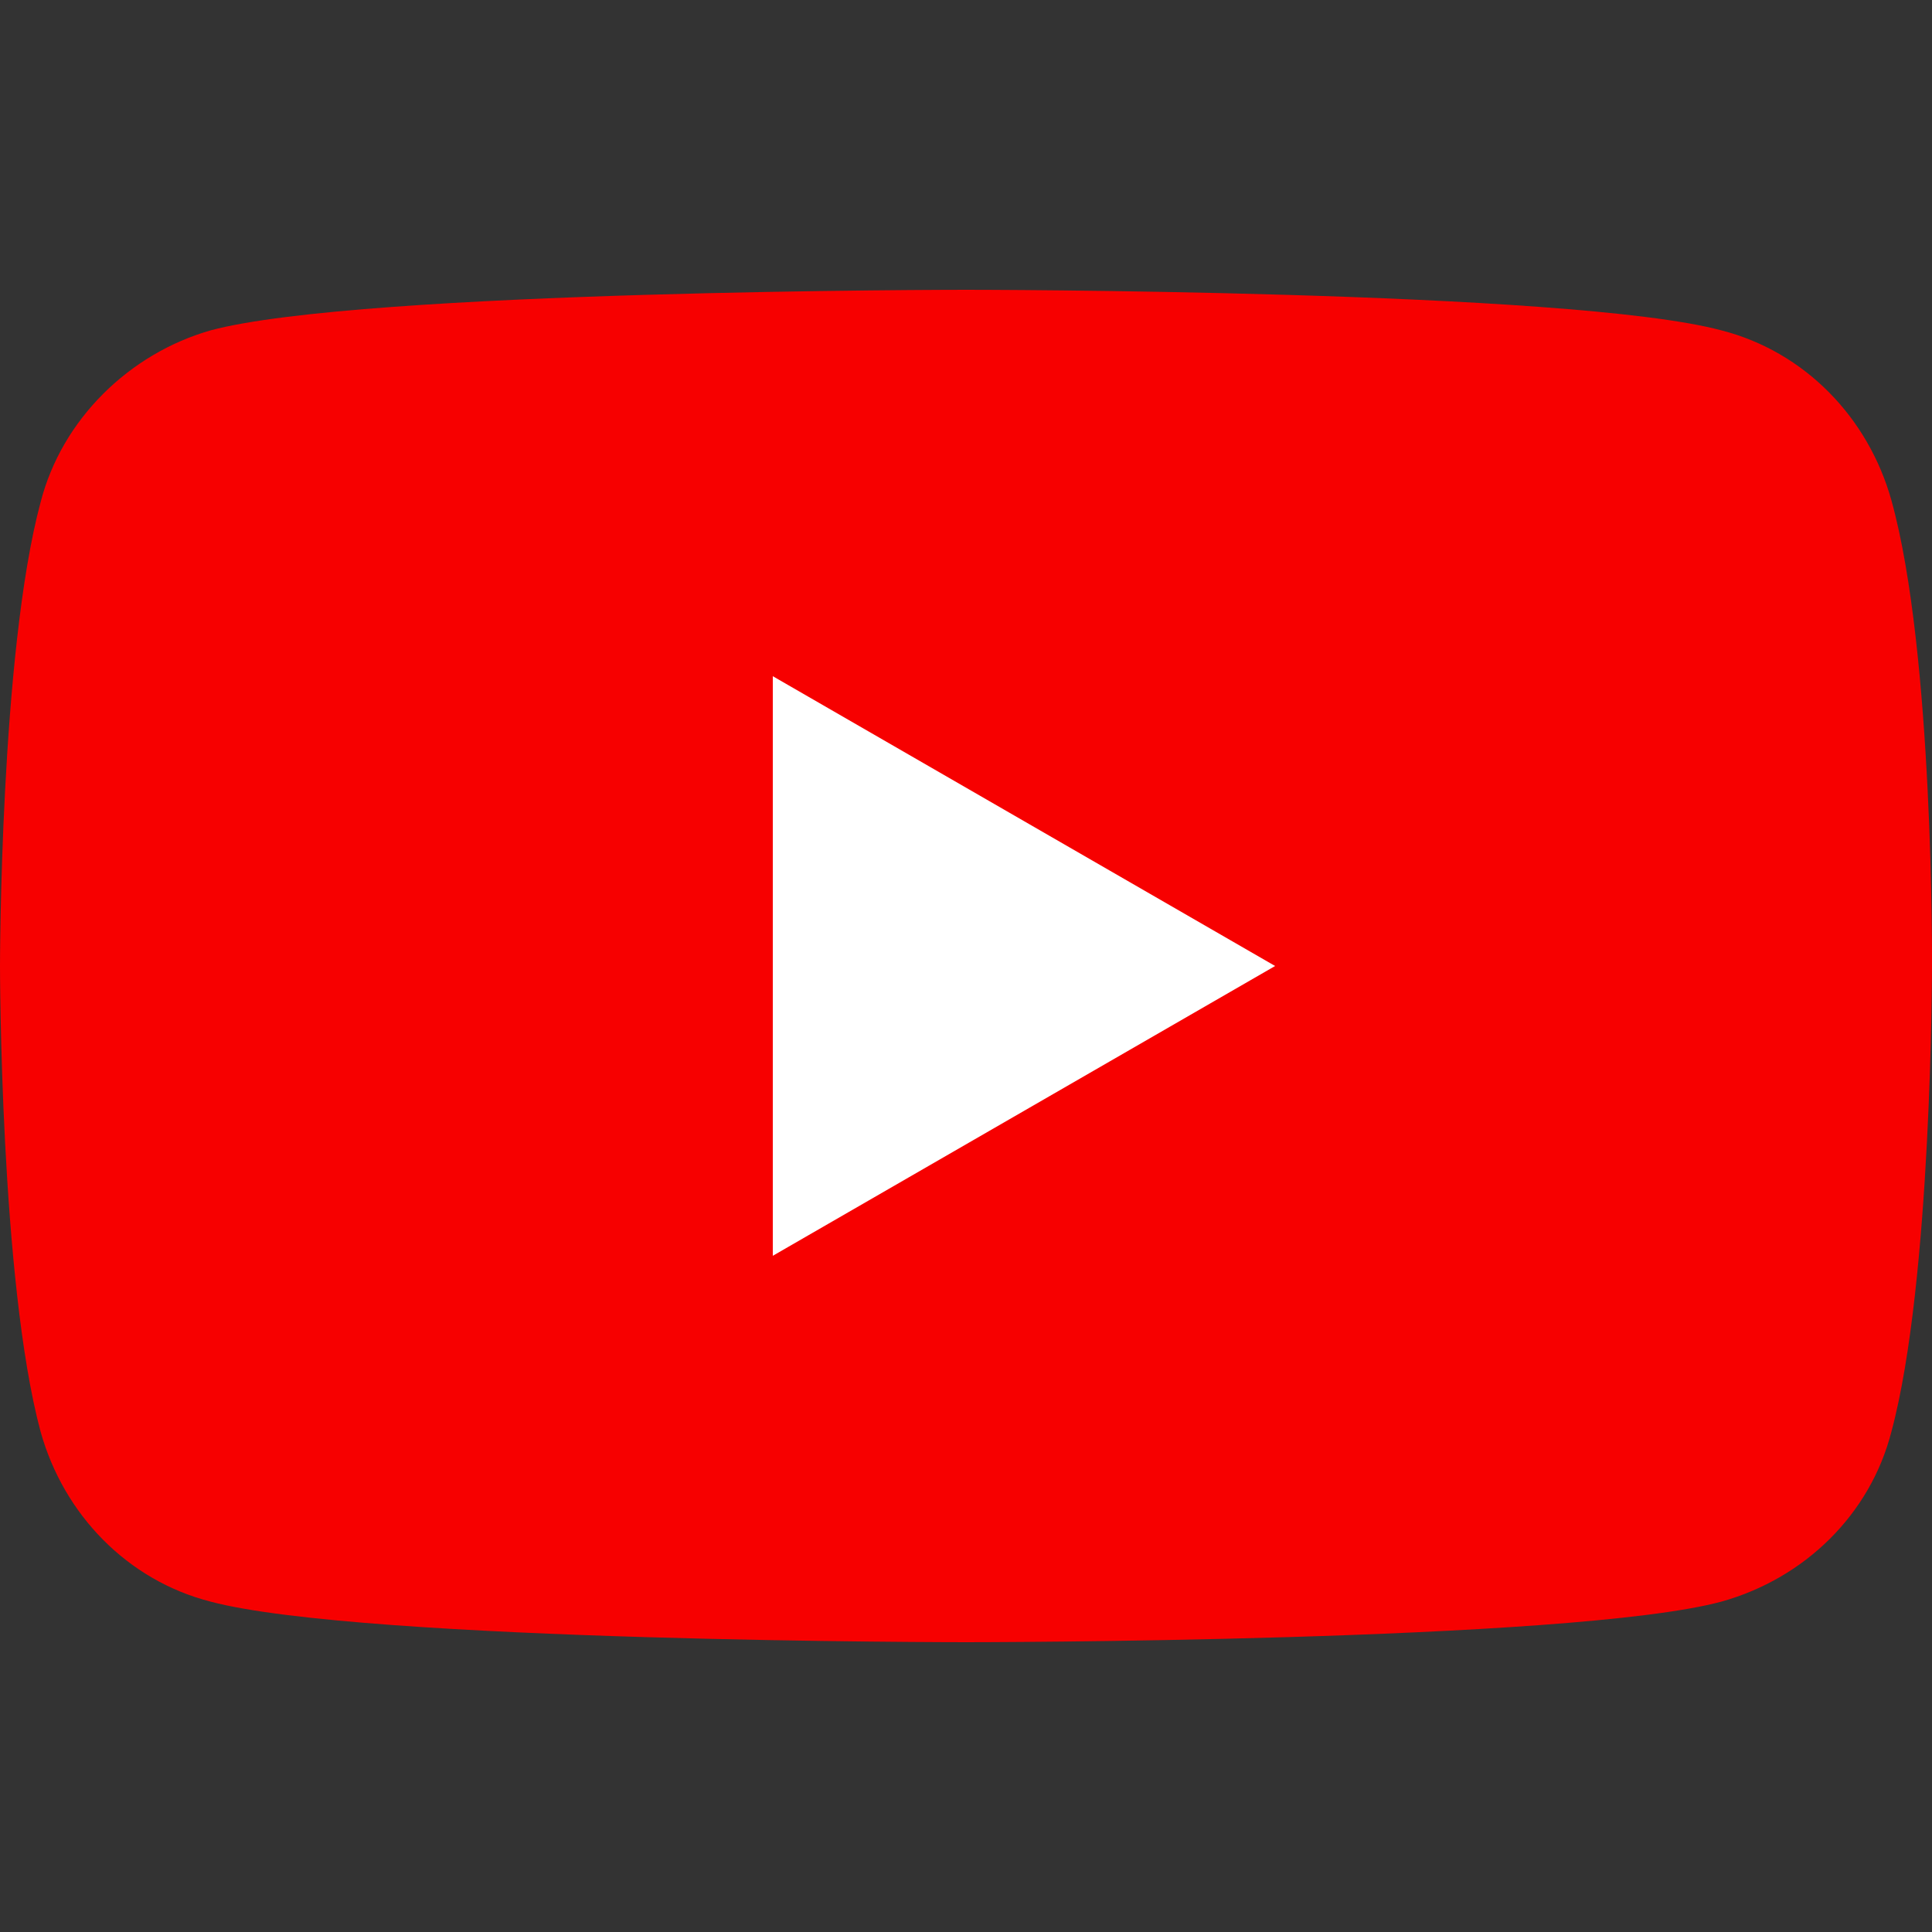
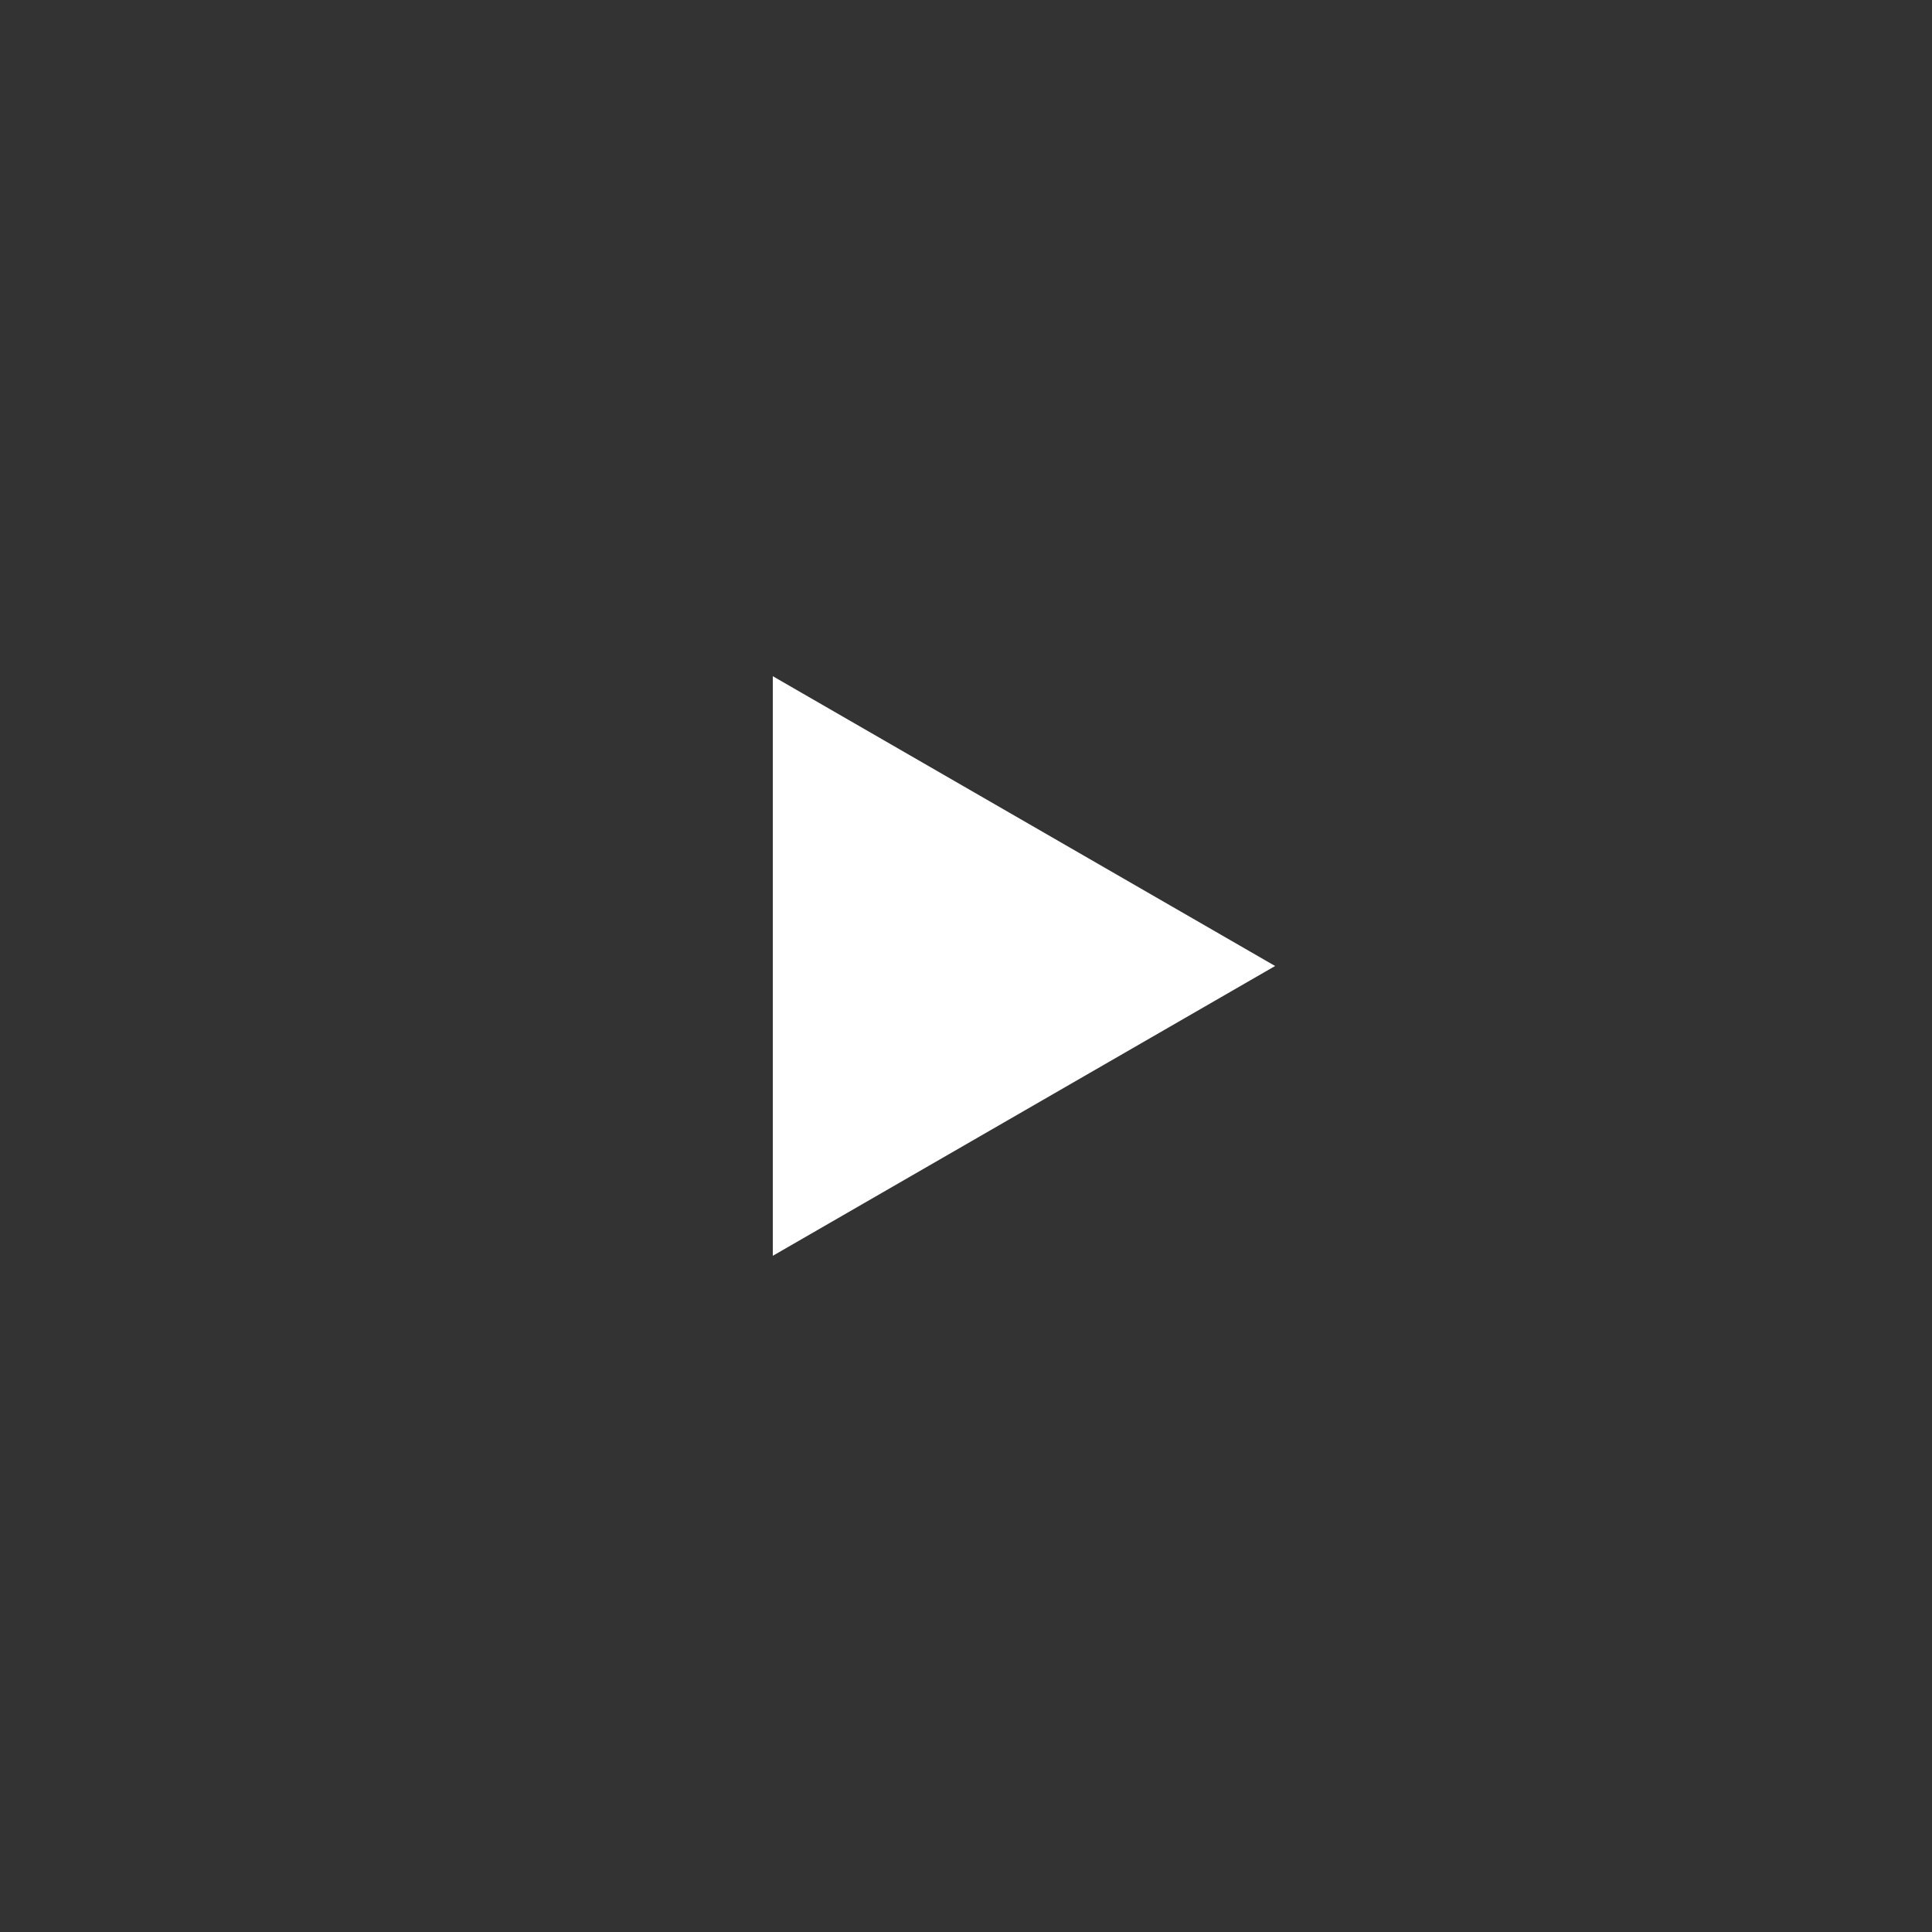
<svg xmlns="http://www.w3.org/2000/svg" x="0px" y="0px" viewBox="0 0 100 100" width="100" height="100">
  <rect x="0" y="0" width="100" height="100" fill="#333333" stroke="none" />
-   <path d="M97.9,25.9c-1.2-4.3-4.5-7.7-8.8-8.8C81.3,15,50,15,50,15s-31.3,0-39.1,2.1c-4.2,1.2-7.7,4.6-8.8,8.9C0,33.8,0,50,0,50s0,16.3,2.1,24.1c1.2,4.3,4.5,7.7,8.8,8.8C18.8,85,50,85,50,85s31.3,0,39.1-2.1c4.3-1.2,7.7-4.5,8.8-8.8c2.1-7.8,2.1-24.1,2.1-24.1S100.1,33.8,97.9,25.9z" fill="#f70000" />
  <path d="M40,65l26-15L40,35V65z" fill="#fff" />
</svg>